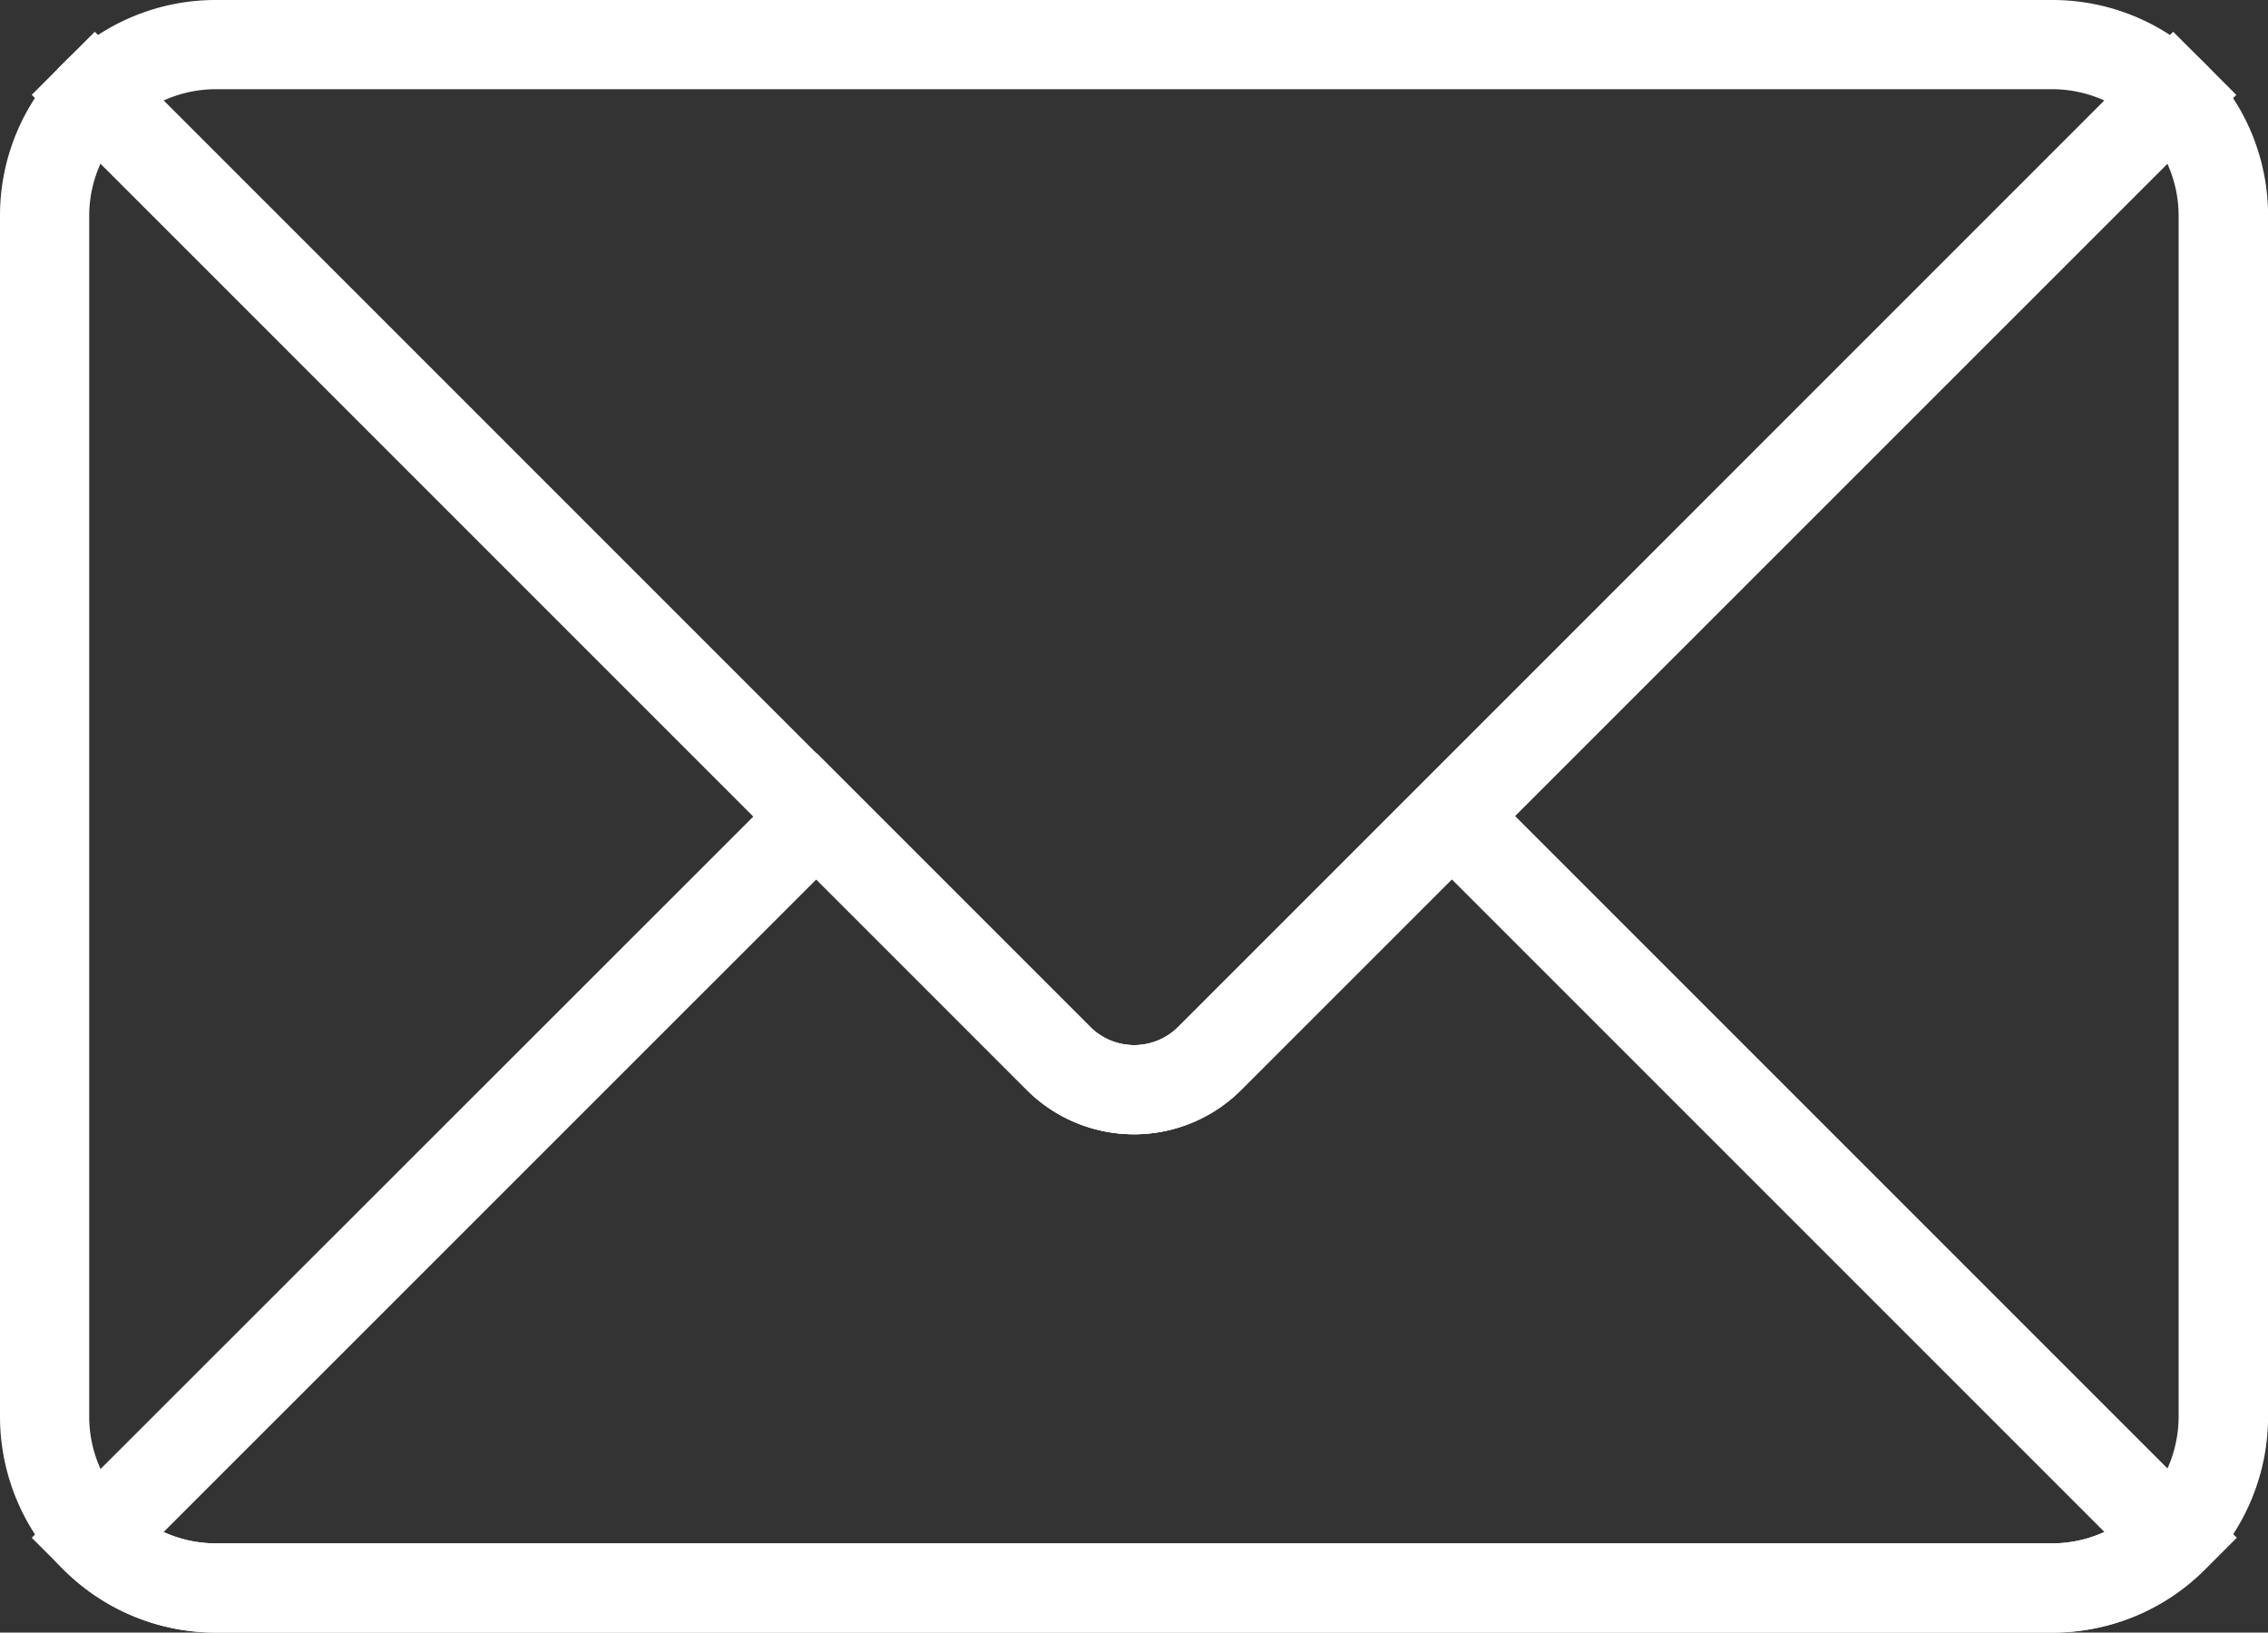
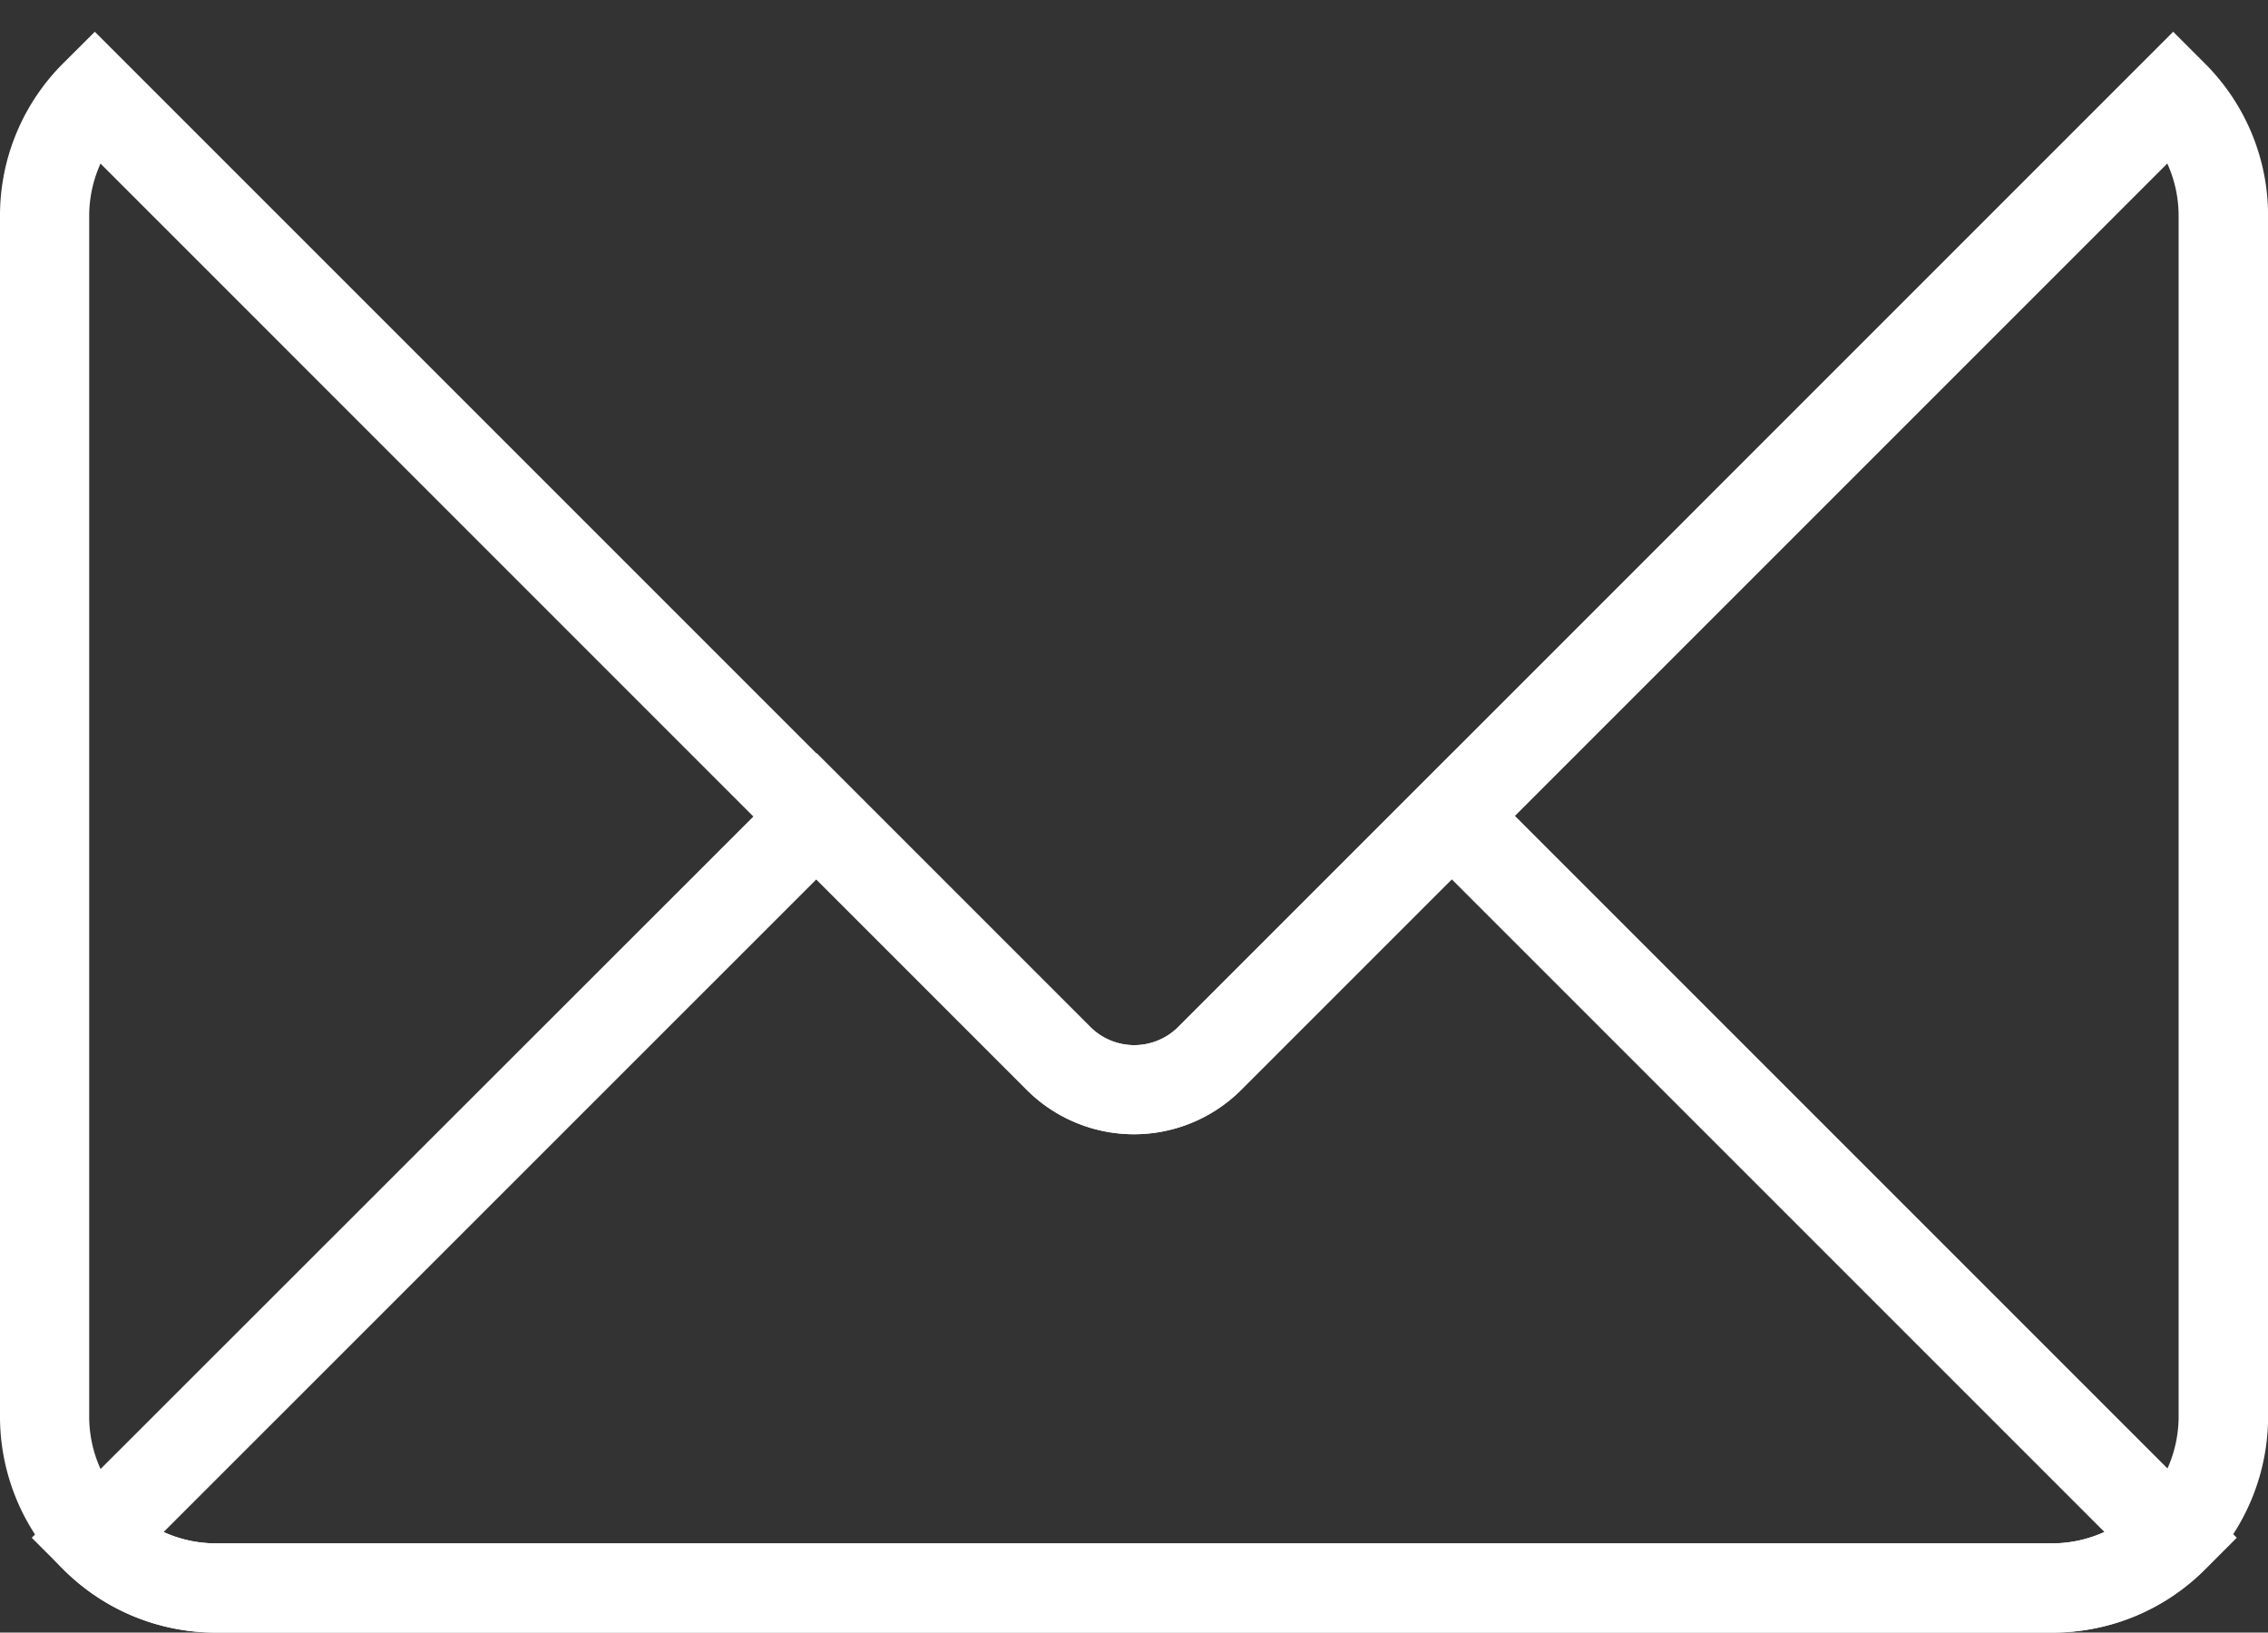
<svg xmlns="http://www.w3.org/2000/svg" width="25.426" height="18.302" viewBox="0 0 25.426 18.302">
  <rect x="0" y="0" width="25.426" height="18.302" fill="#333333" stroke="none" />
  <g transform="translate(0.5 0.5)">
    <path d="M567.563,929.222l11.157,11.157a.7.7,0,0,0,.987,0l11.156-11.157.354.354a2.409,2.409,0,0,1,.71,1.714v13.455a2.423,2.423,0,0,1-2.424,2.423H568.924a2.422,2.422,0,0,1-2.424-2.423V931.289a2.409,2.409,0,0,1,.709-1.714ZM589.5,946.168a1.423,1.423,0,0,0,1.424-1.423V931.289a1.42,1.42,0,0,0-.127-.59l-10.386,10.386a1.7,1.7,0,0,1-2.4,0L567.627,930.7a1.422,1.422,0,0,0-.127.59v13.455a1.422,1.422,0,0,0,1.424,1.423Z" transform="translate(-567 -929.366)" fill="#fff" />
-     <path d="M571.29,926.5h20.579a2.408,2.408,0,0,1,1.714.71l.354.354L582.779,938.72a1.7,1.7,0,0,1-2.4,0l-11.157-11.157.354-.354A2.41,2.41,0,0,1,571.29,926.5Zm21.168,1.127a1.421,1.421,0,0,0-.59-.127H571.29a1.421,1.421,0,0,0-.59.127l10.386,10.386a.7.7,0,0,0,.987,0Z" transform="translate(-569.366 -927)" fill="#fff" />
    <path d="M591.868,981.151H571.29a2.409,2.409,0,0,1-1.714-.709l-.354-.354,8.8-8.795,3.069,3.069a.7.7,0,0,0,.987,0l3.069-3.069,8.795,8.795-.354.354A2.408,2.408,0,0,1,591.868,981.151ZM570.7,980.024a1.422,1.422,0,0,0,.59.127h20.579a1.421,1.421,0,0,0,.59-.127l-7.317-7.317-2.362,2.362a1.7,1.7,0,0,1-2.4,0l-2.362-2.362Z" transform="translate(-569.366 -963.349)" fill="#fff" />
  </g>
</svg>